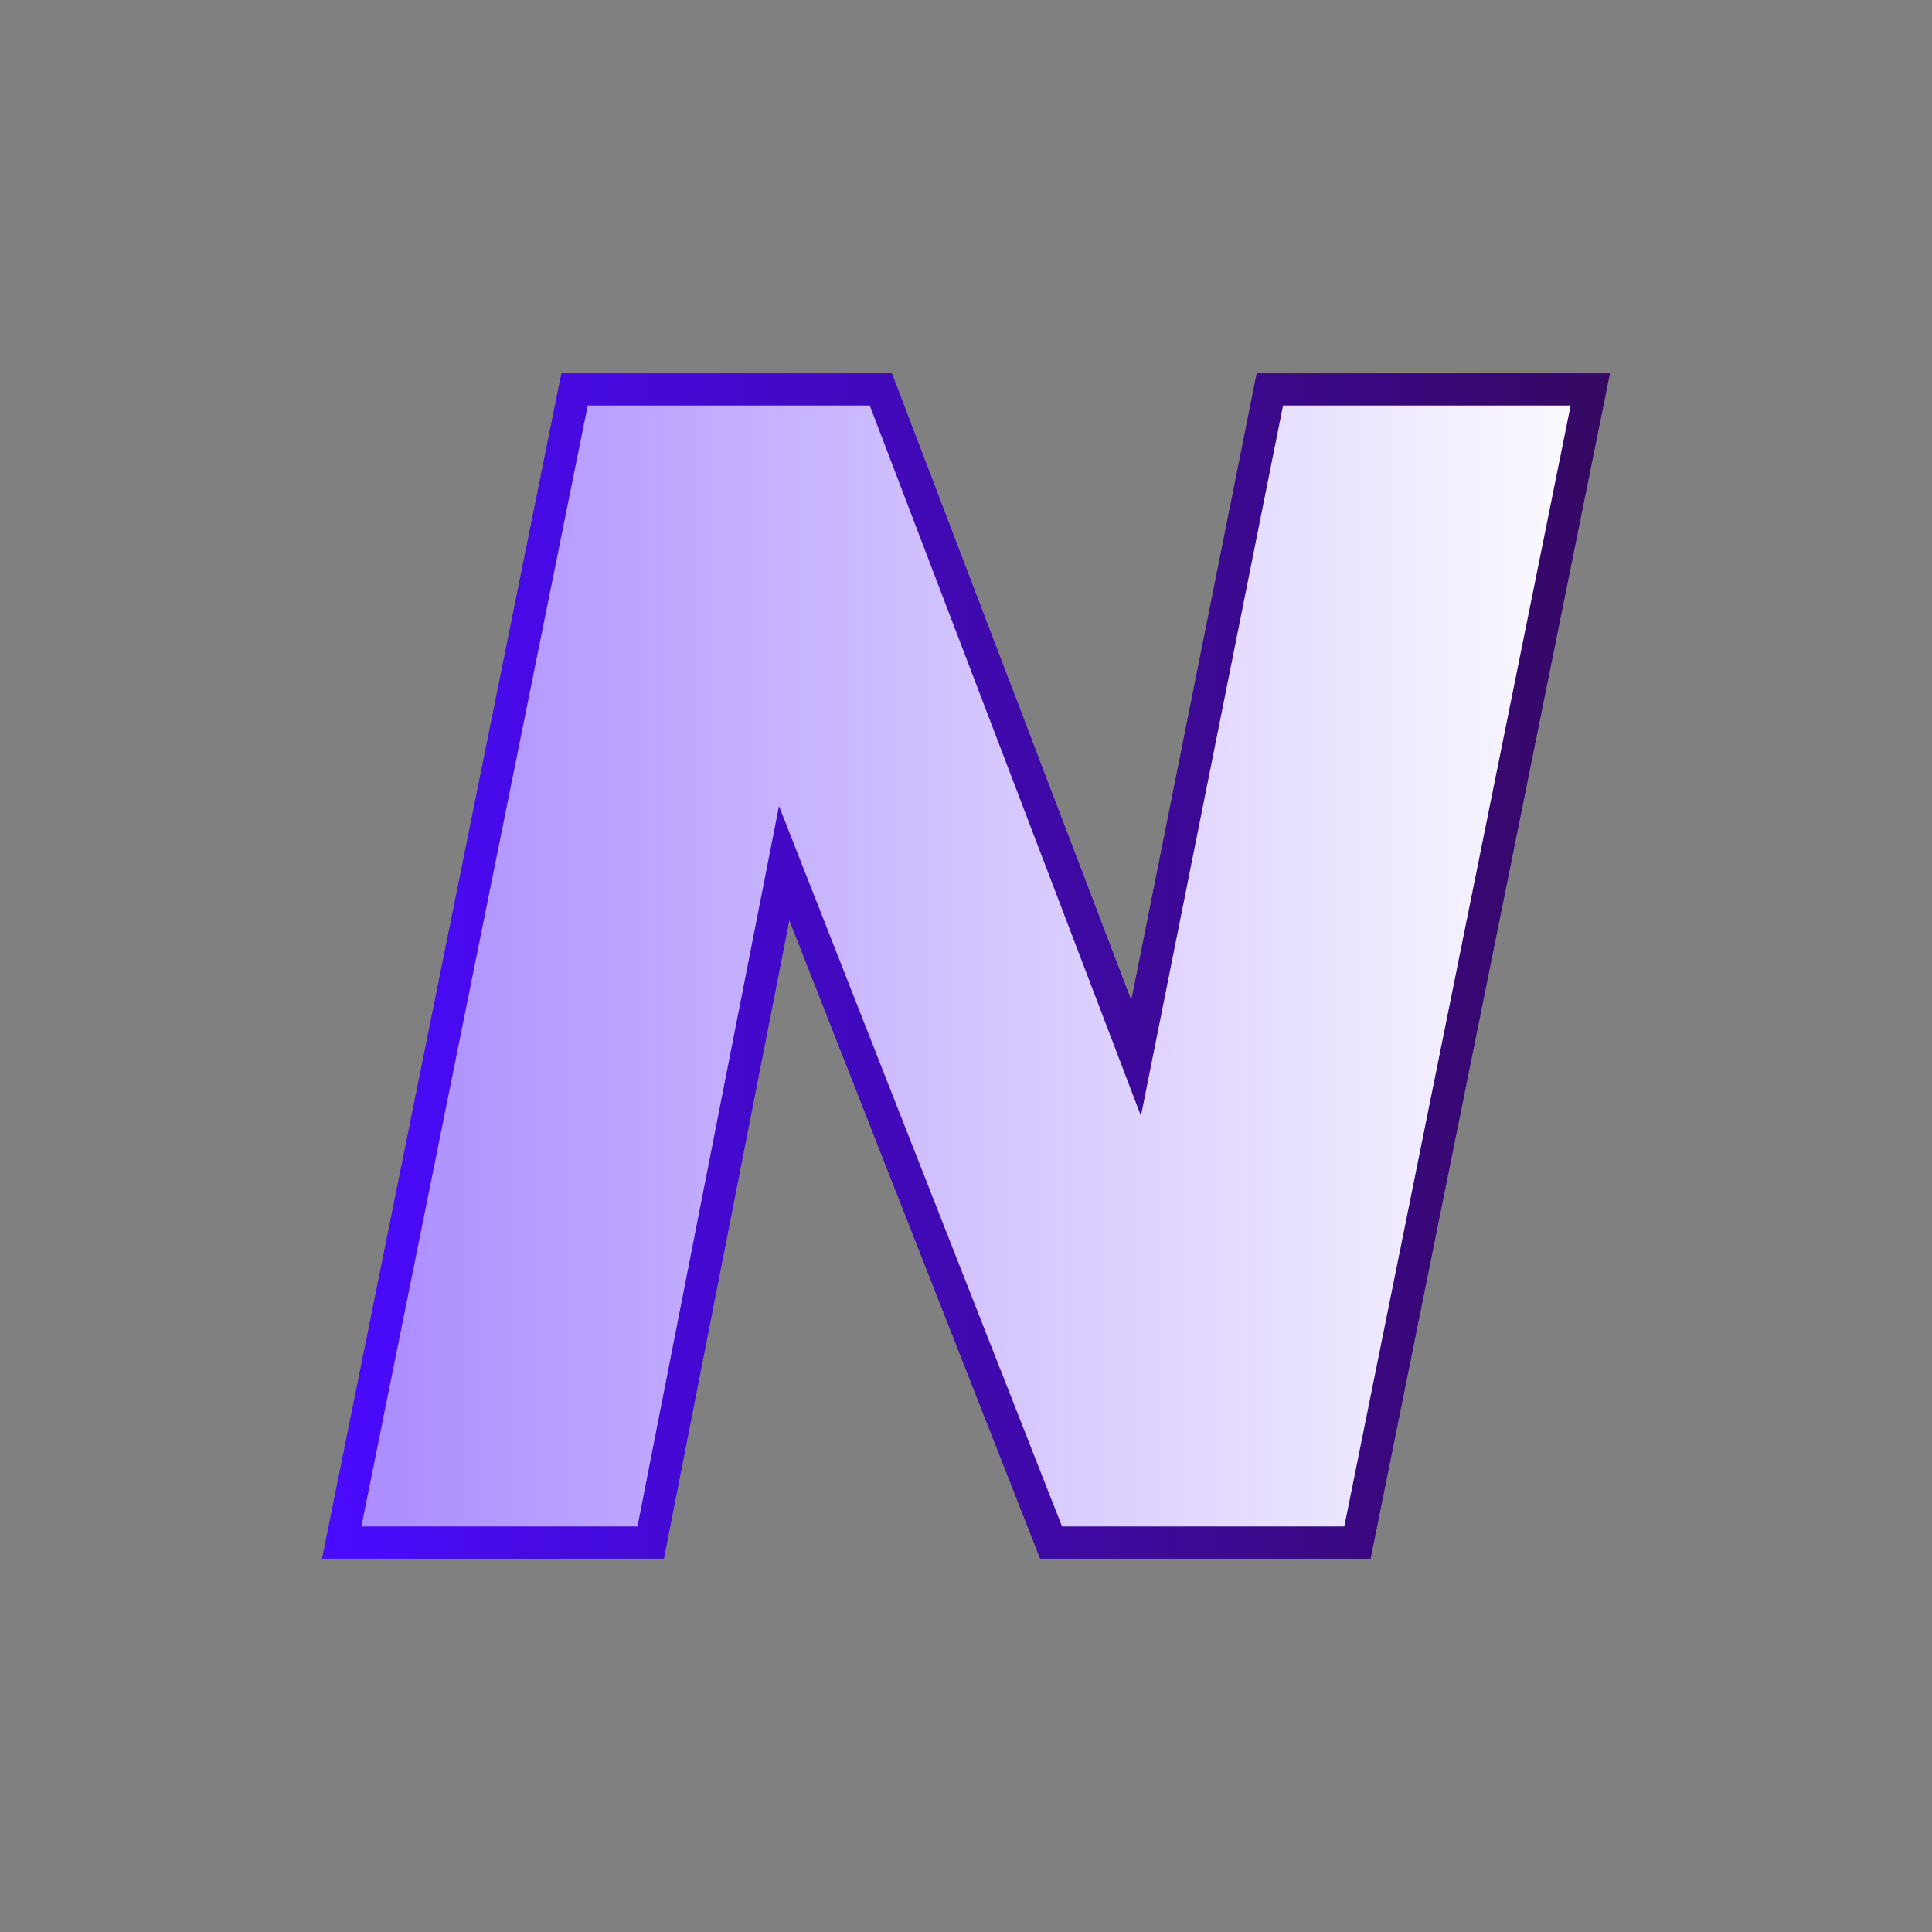
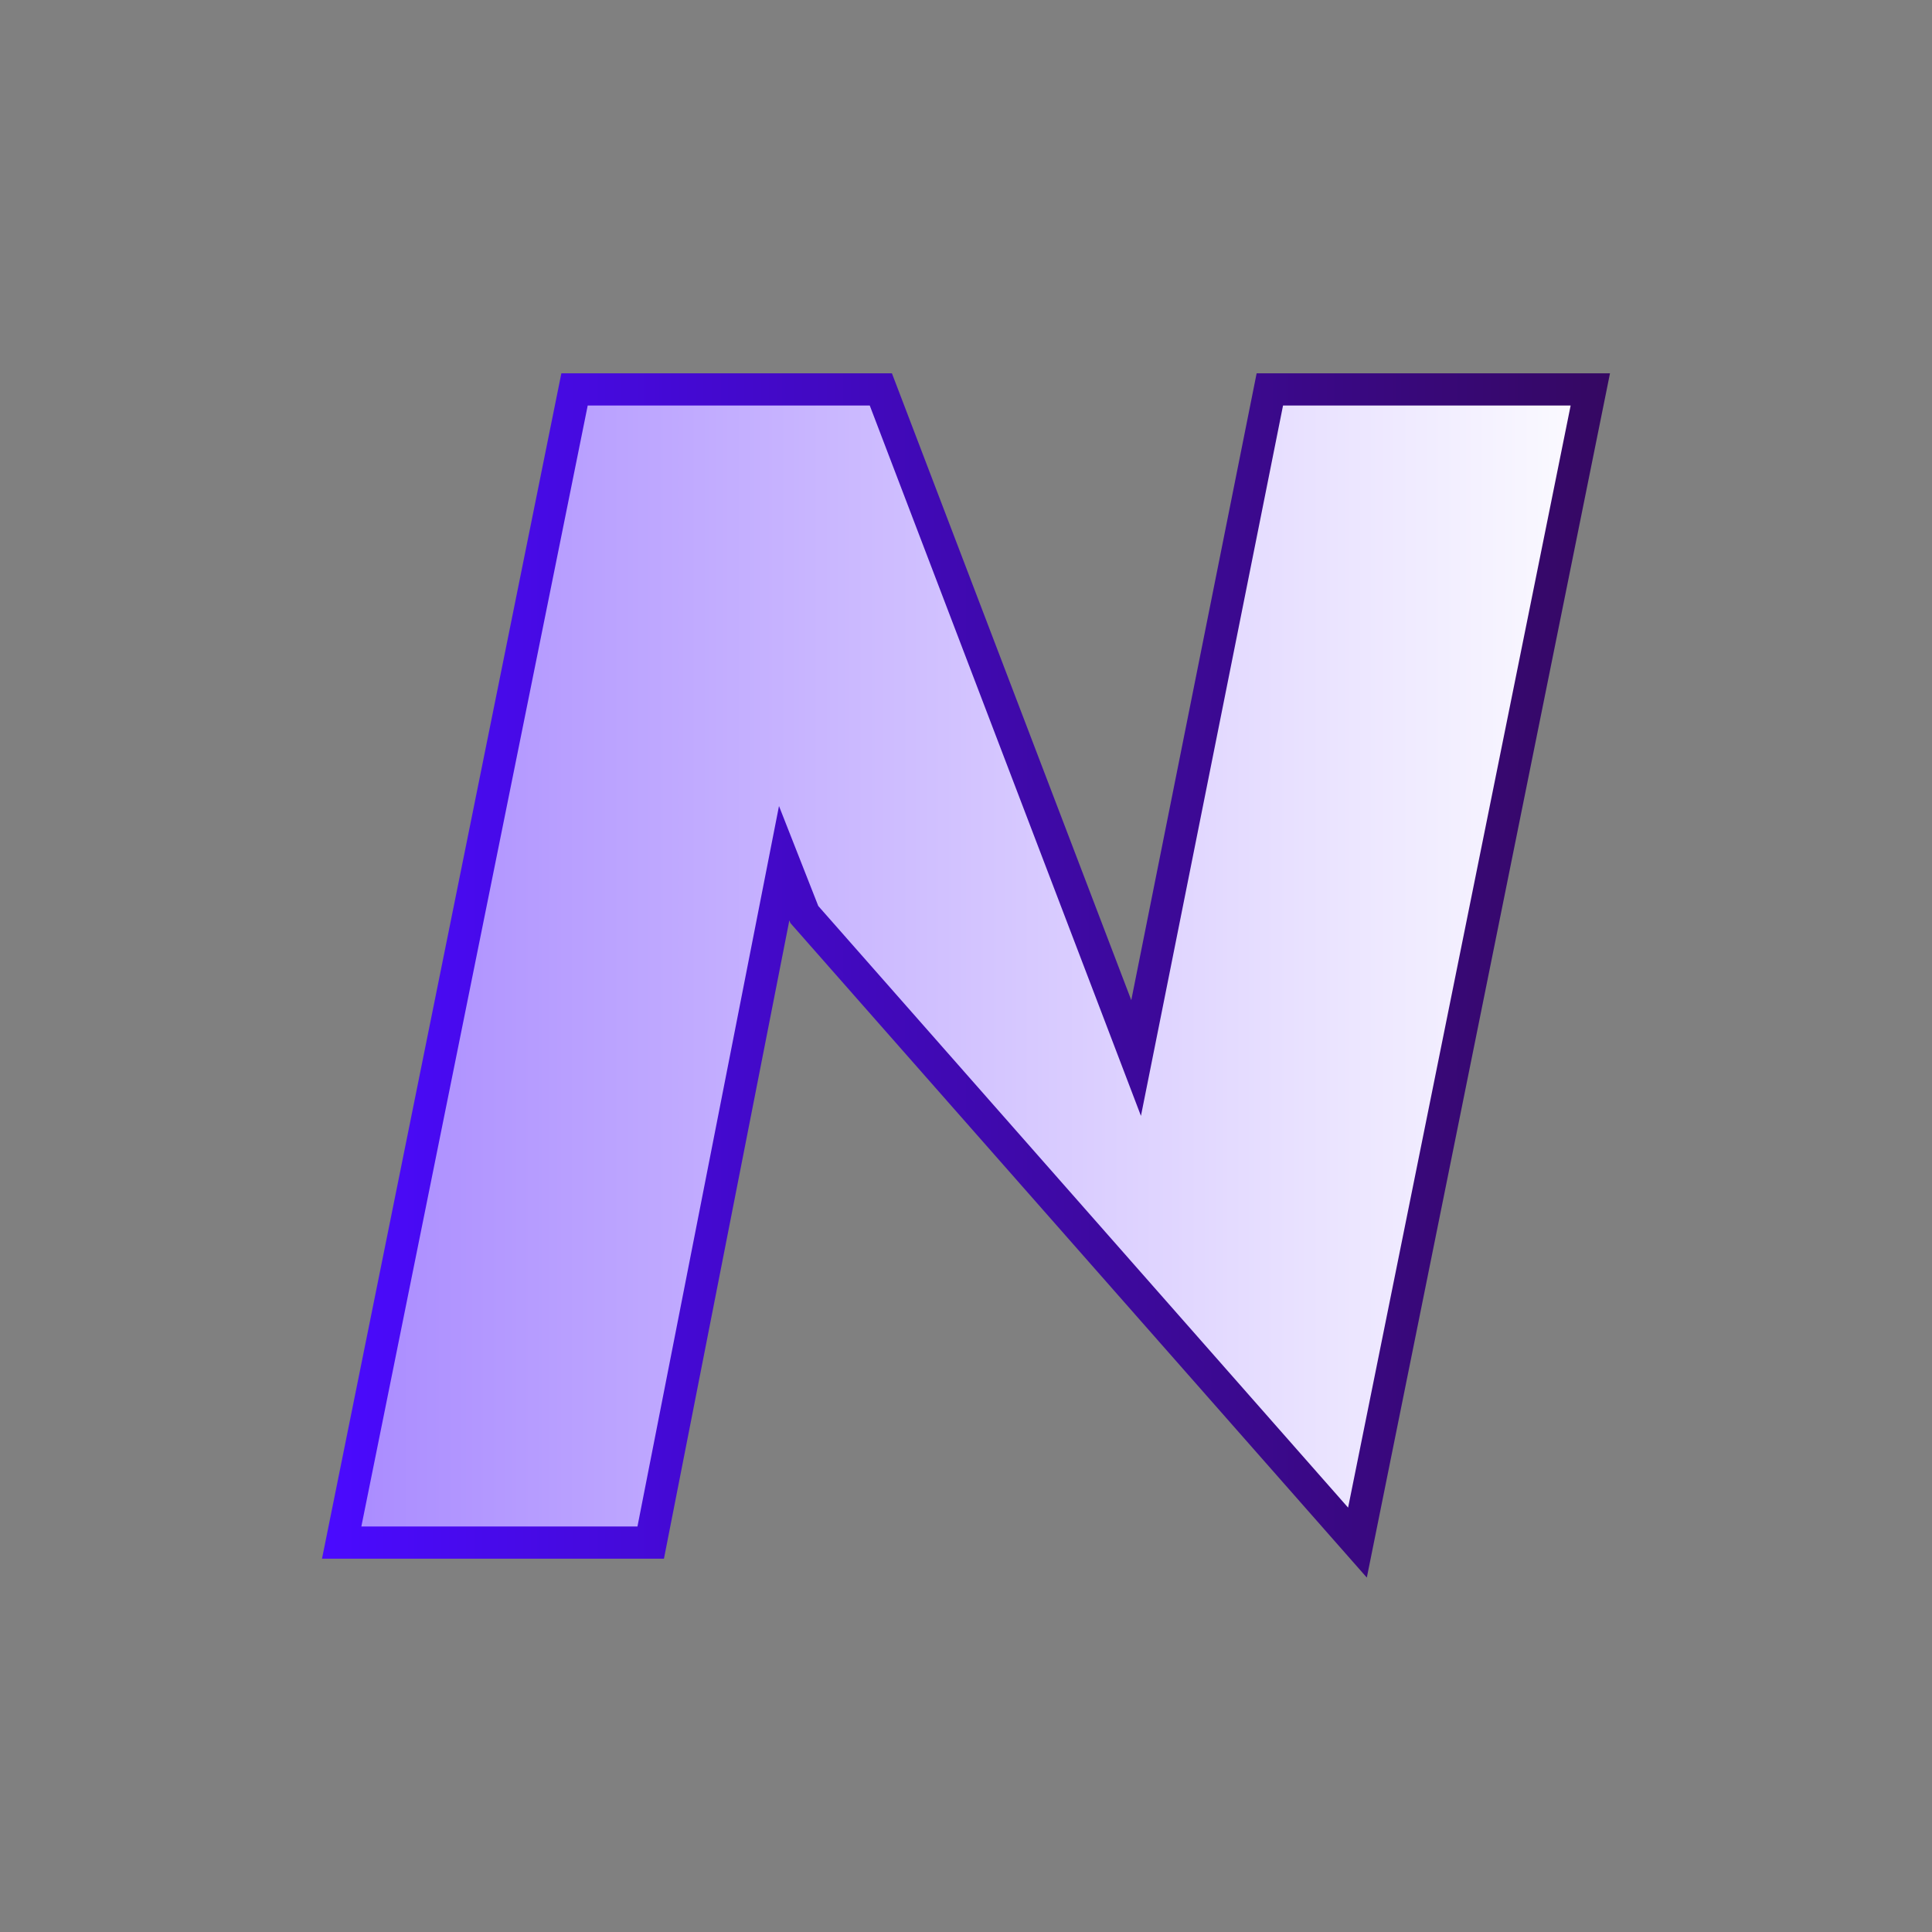
<svg xmlns="http://www.w3.org/2000/svg" width="60" height="60" viewBox="0 0 60 60" fill="none">
  <rect x="0" y="0" width="60" height="60" fill="#808080" stroke="none" />
-   <path d="M35.623 31.16L39.436 12.093H49.389L42.157 47.907H32.642L24.979 28.401L24.353 26.808L24.023 28.488L20.208 47.907H10.611L17.843 12.093H27.355L34.666 31.24L35.283 32.858L35.623 31.16Z" fill="url(#paint0_linear_83_9074)" stroke="url(#paint1_linear_83_9074)" />
+   <path d="M35.623 31.16L39.436 12.093H49.389L42.157 47.907L24.979 28.401L24.353 26.808L24.023 28.488L20.208 47.907H10.611L17.843 12.093H27.355L34.666 31.24L35.283 32.858L35.623 31.16Z" fill="url(#paint0_linear_83_9074)" stroke="url(#paint1_linear_83_9074)" />
  <defs>
    <linearGradient id="paint0_linear_83_9074" x1="10" y1="30" x2="50" y2="30" gradientUnits="userSpaceOnUse">
      <stop stop-color="#A889FF" />
      <stop offset="1" stop-color="#FDFDFF" />
    </linearGradient>
    <linearGradient id="paint1_linear_83_9074" x1="10" y1="30" x2="50" y2="30" gradientUnits="userSpaceOnUse">
      <stop stop-color="#4A0AFF" />
      <stop offset="1" stop-color="#350862" />
    </linearGradient>
  </defs>
</svg>